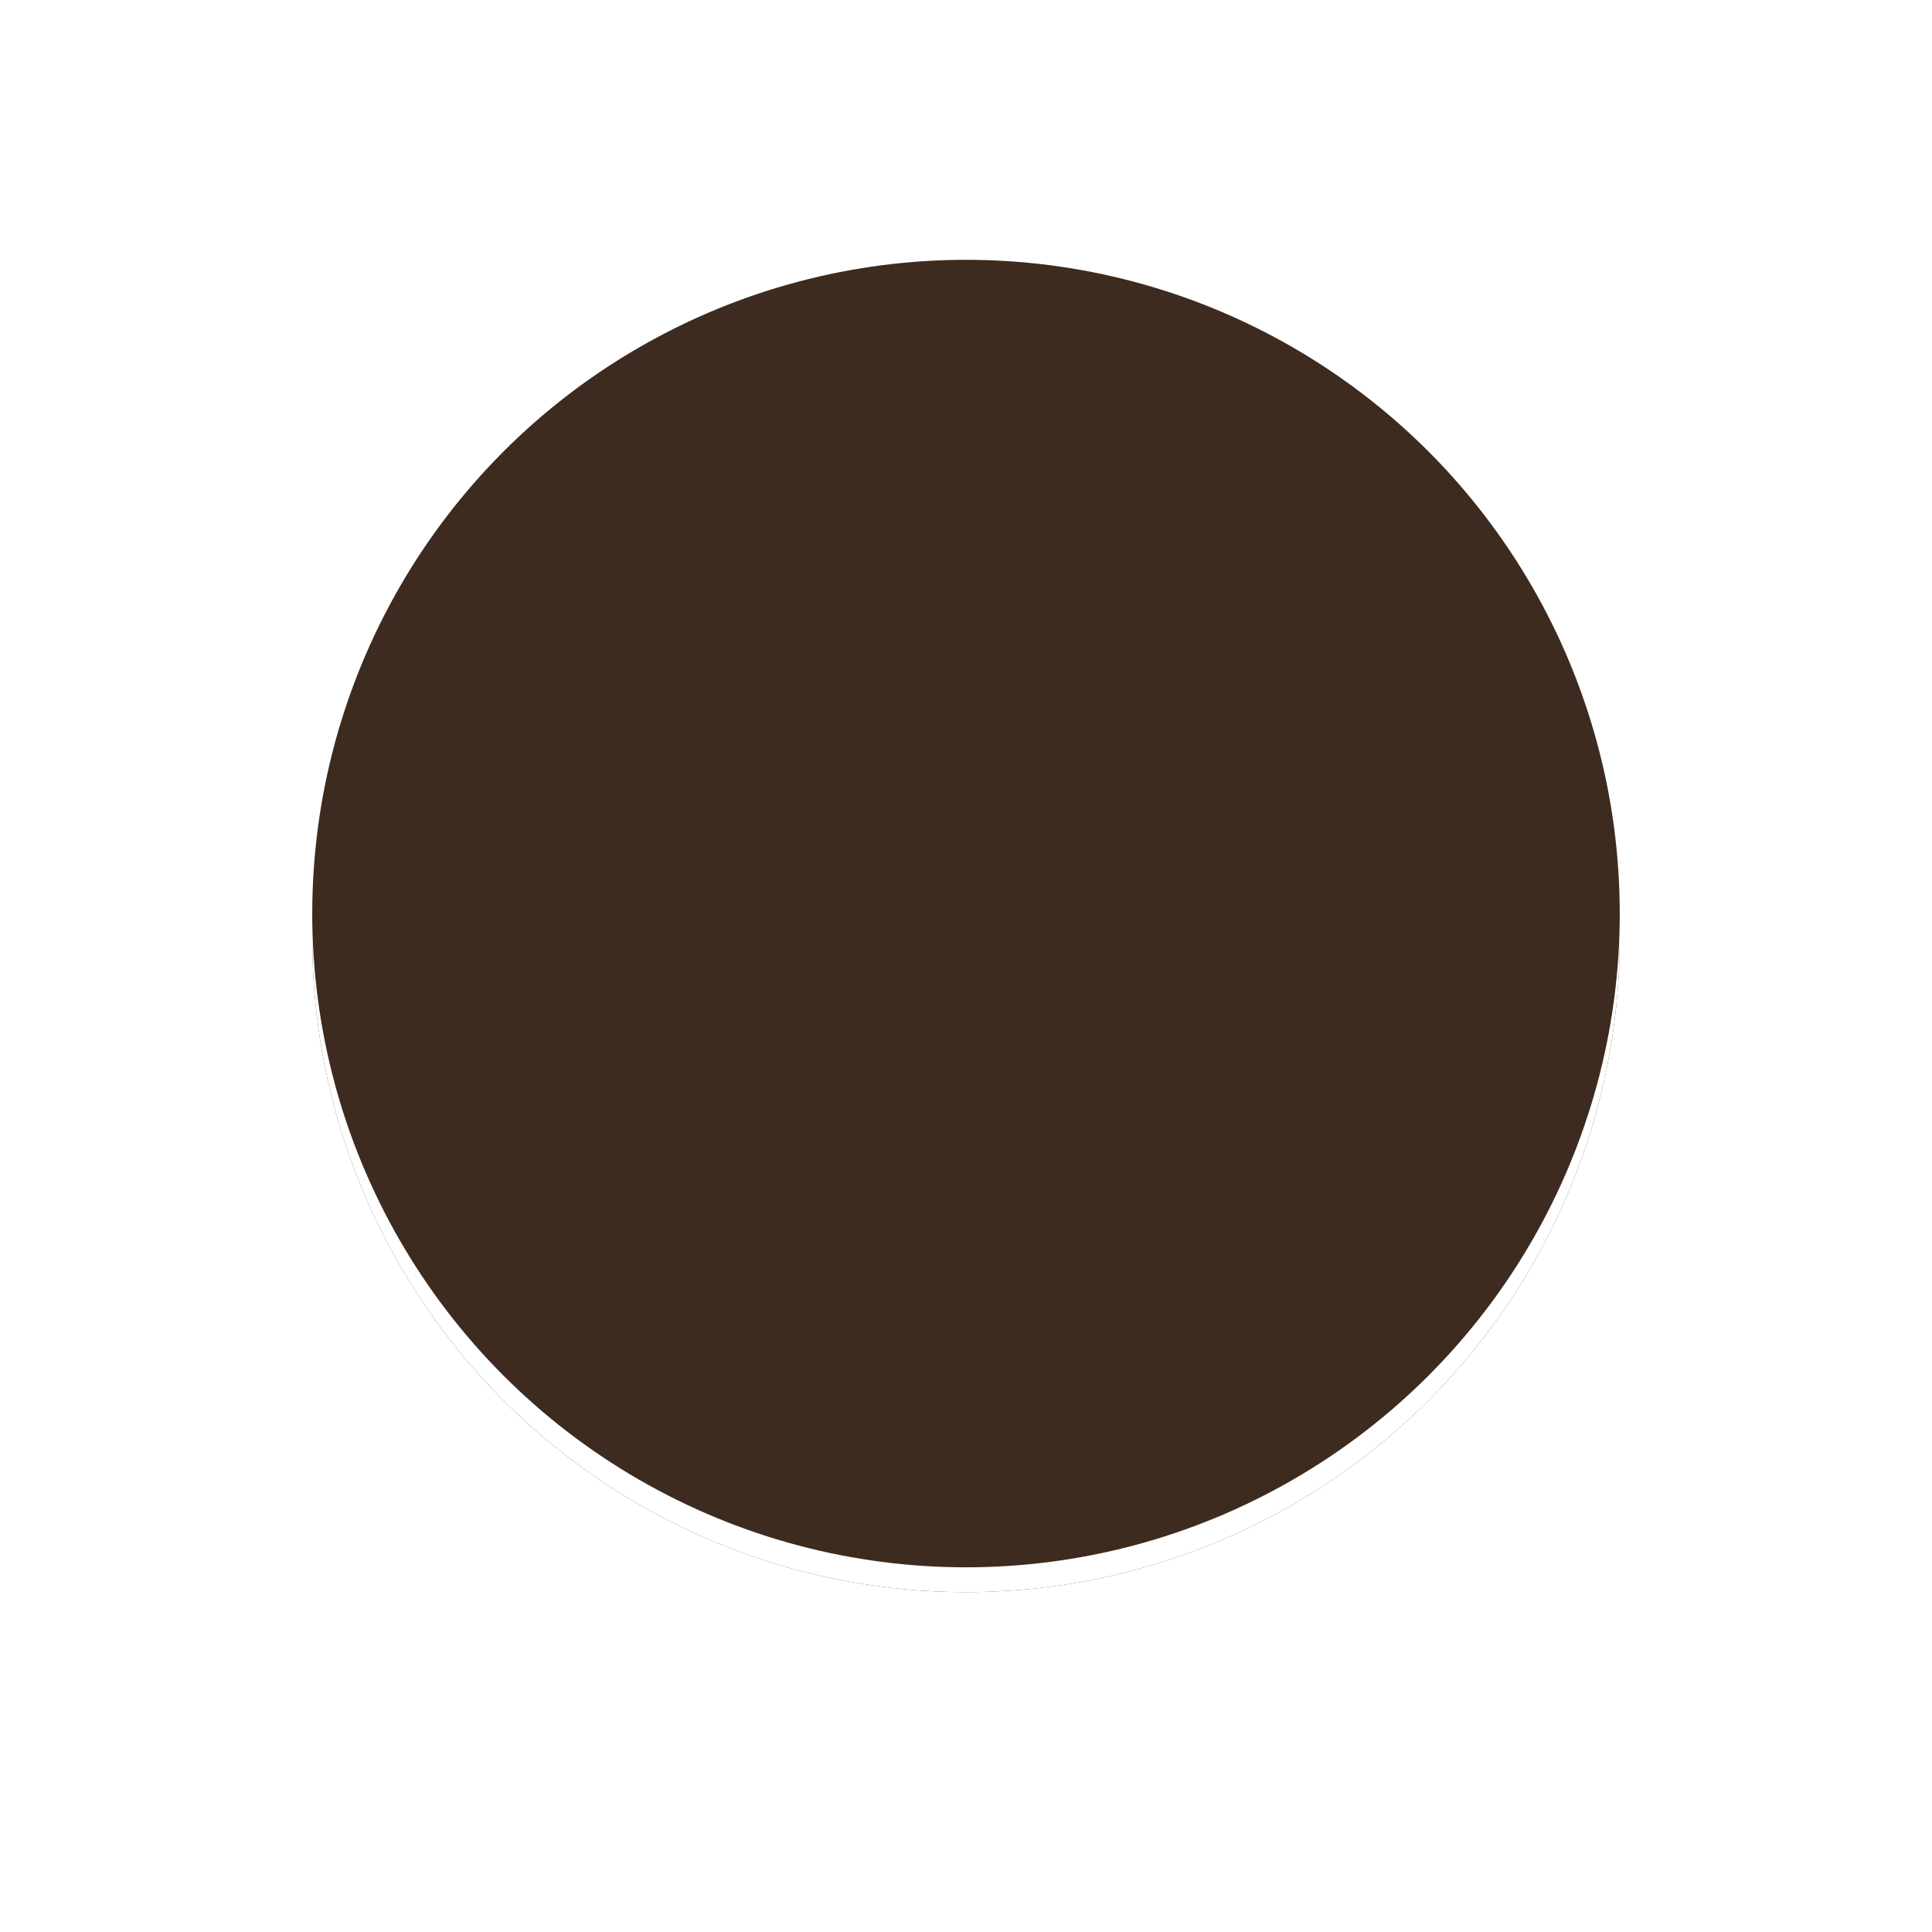
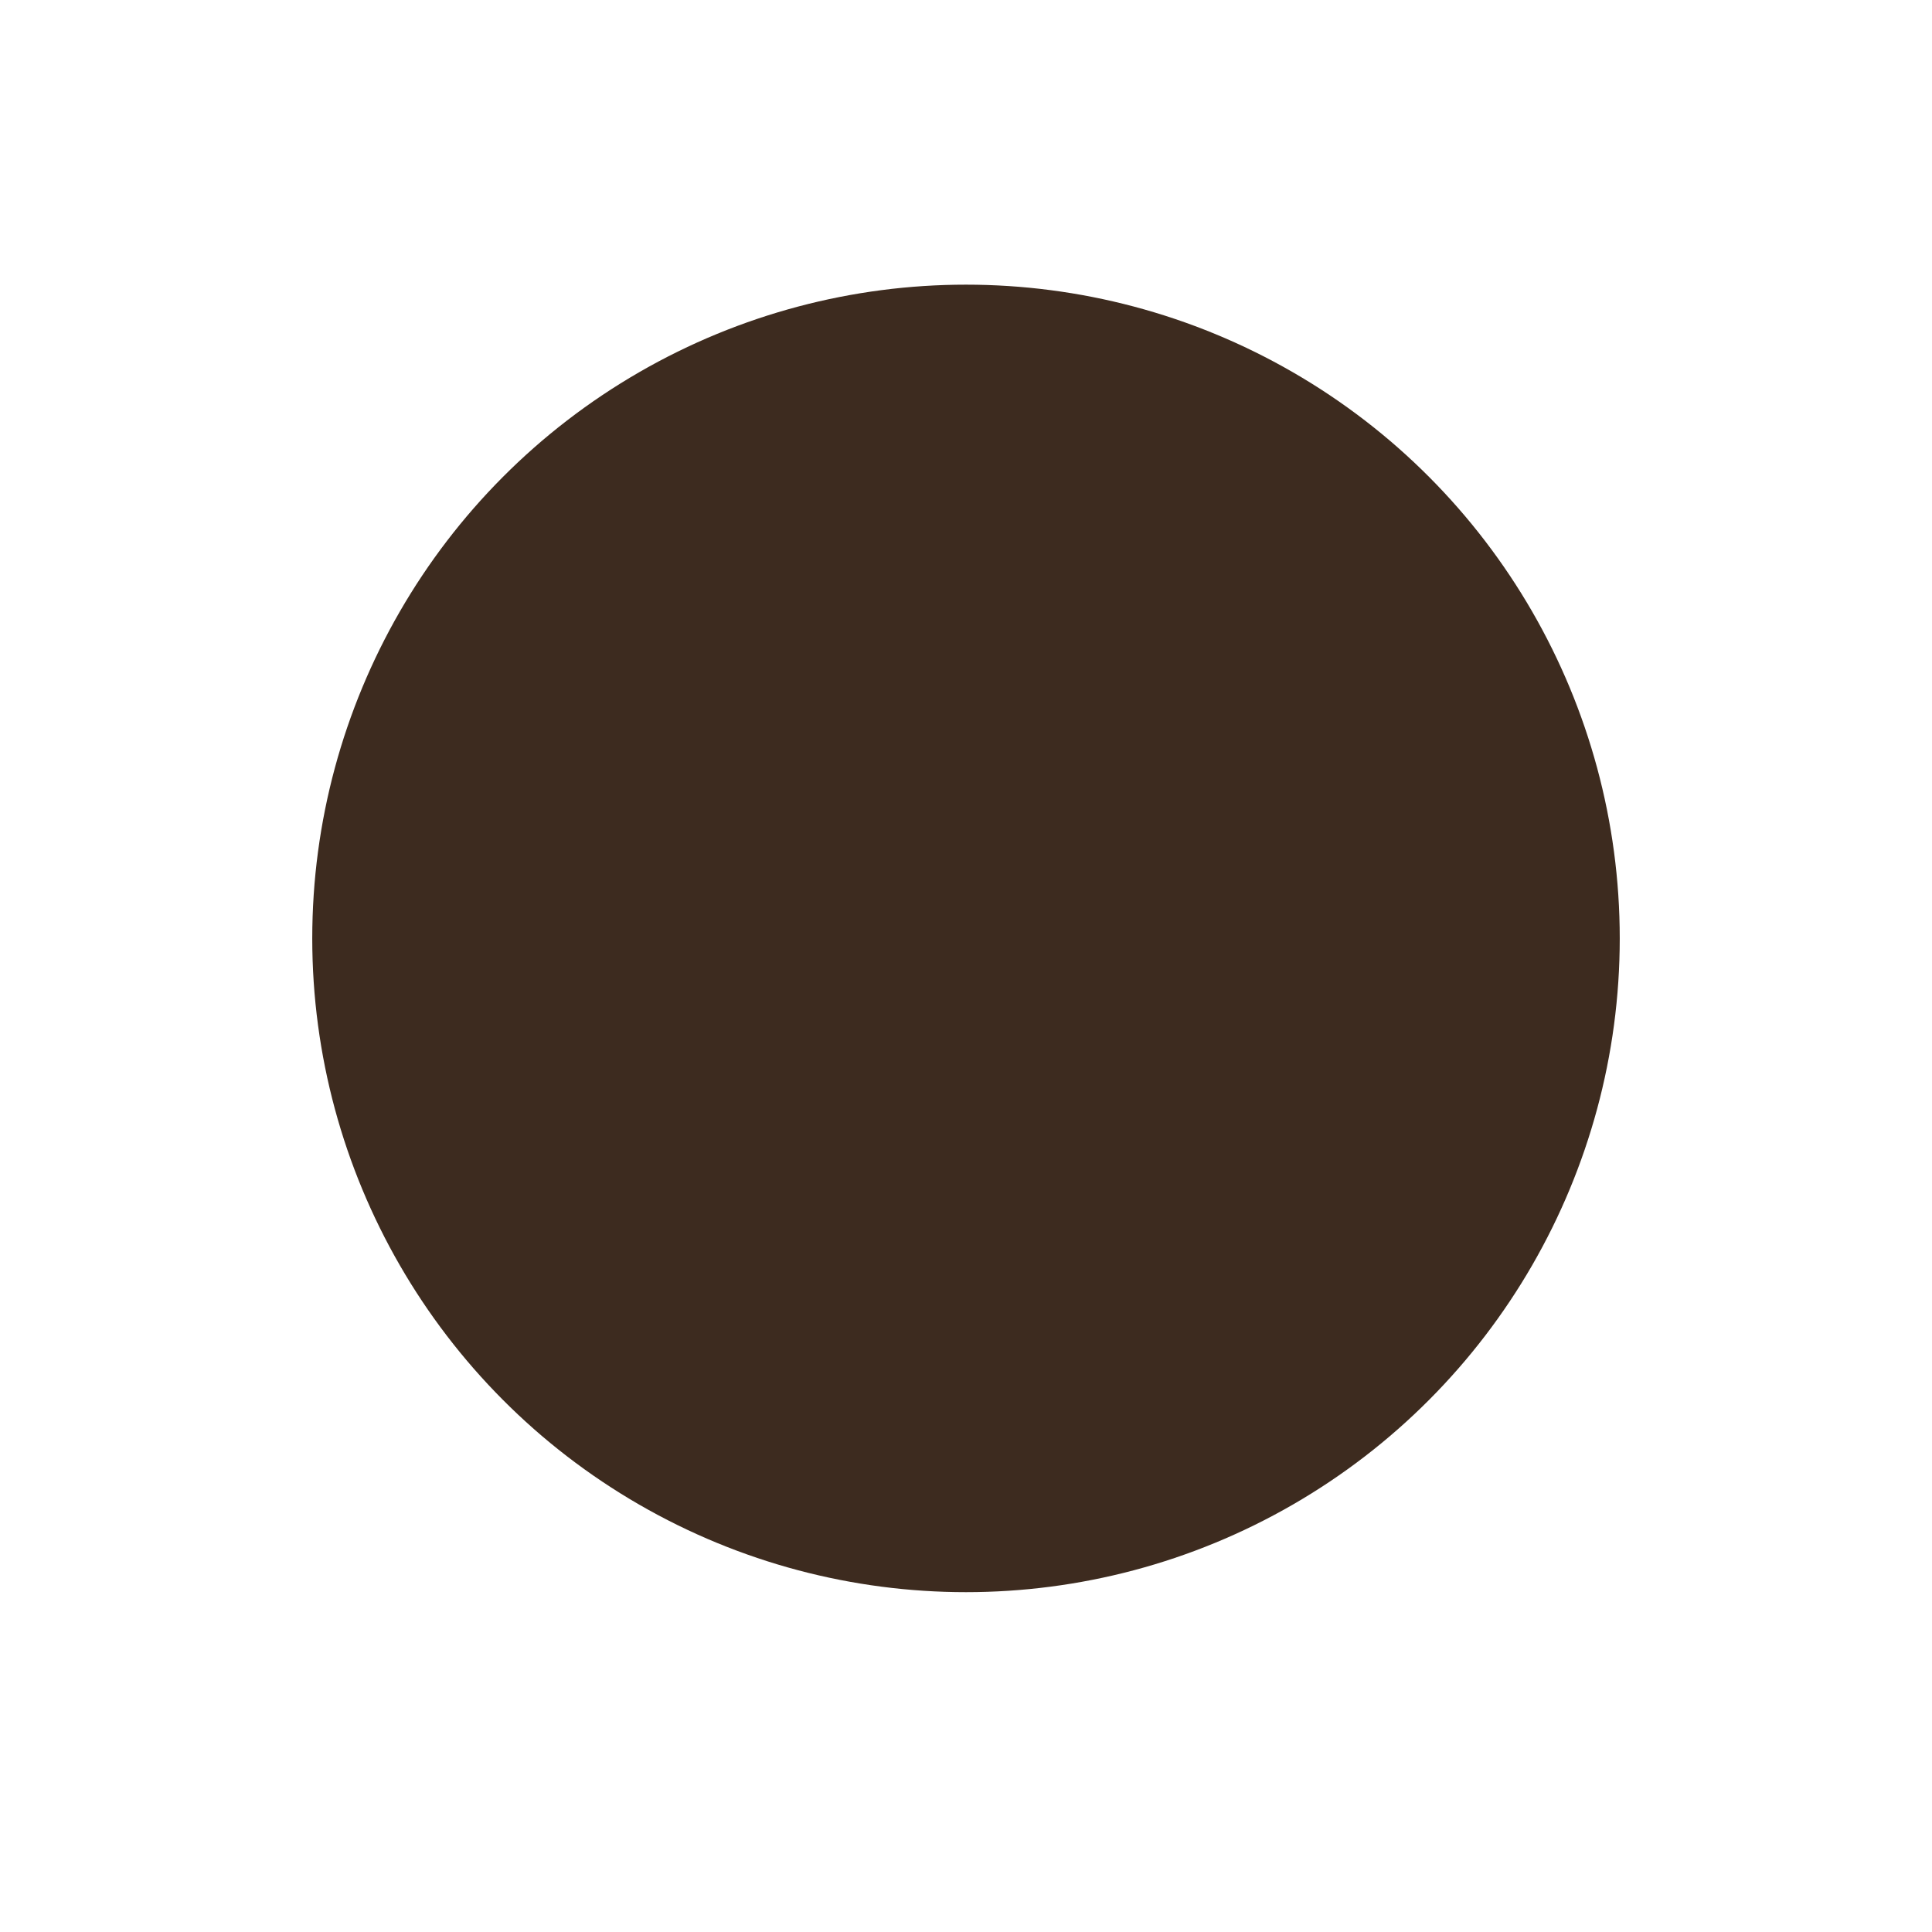
<svg xmlns="http://www.w3.org/2000/svg" width="500" height="500" version="1.1" viewBox="0 0 500 500">
  <rect width="100%" height="100%" fill="#ffffff" />
  <circle cx="250" cy="242.86" r="169.19" fill="#3d2b1f" />
-   <circle cx="250" cy="242.86" r="169.19" fill="#ffffff7f" />
-   <circle cx="250" cy="236.43" r="169.19" fill="#3d2b1f" />
</svg>